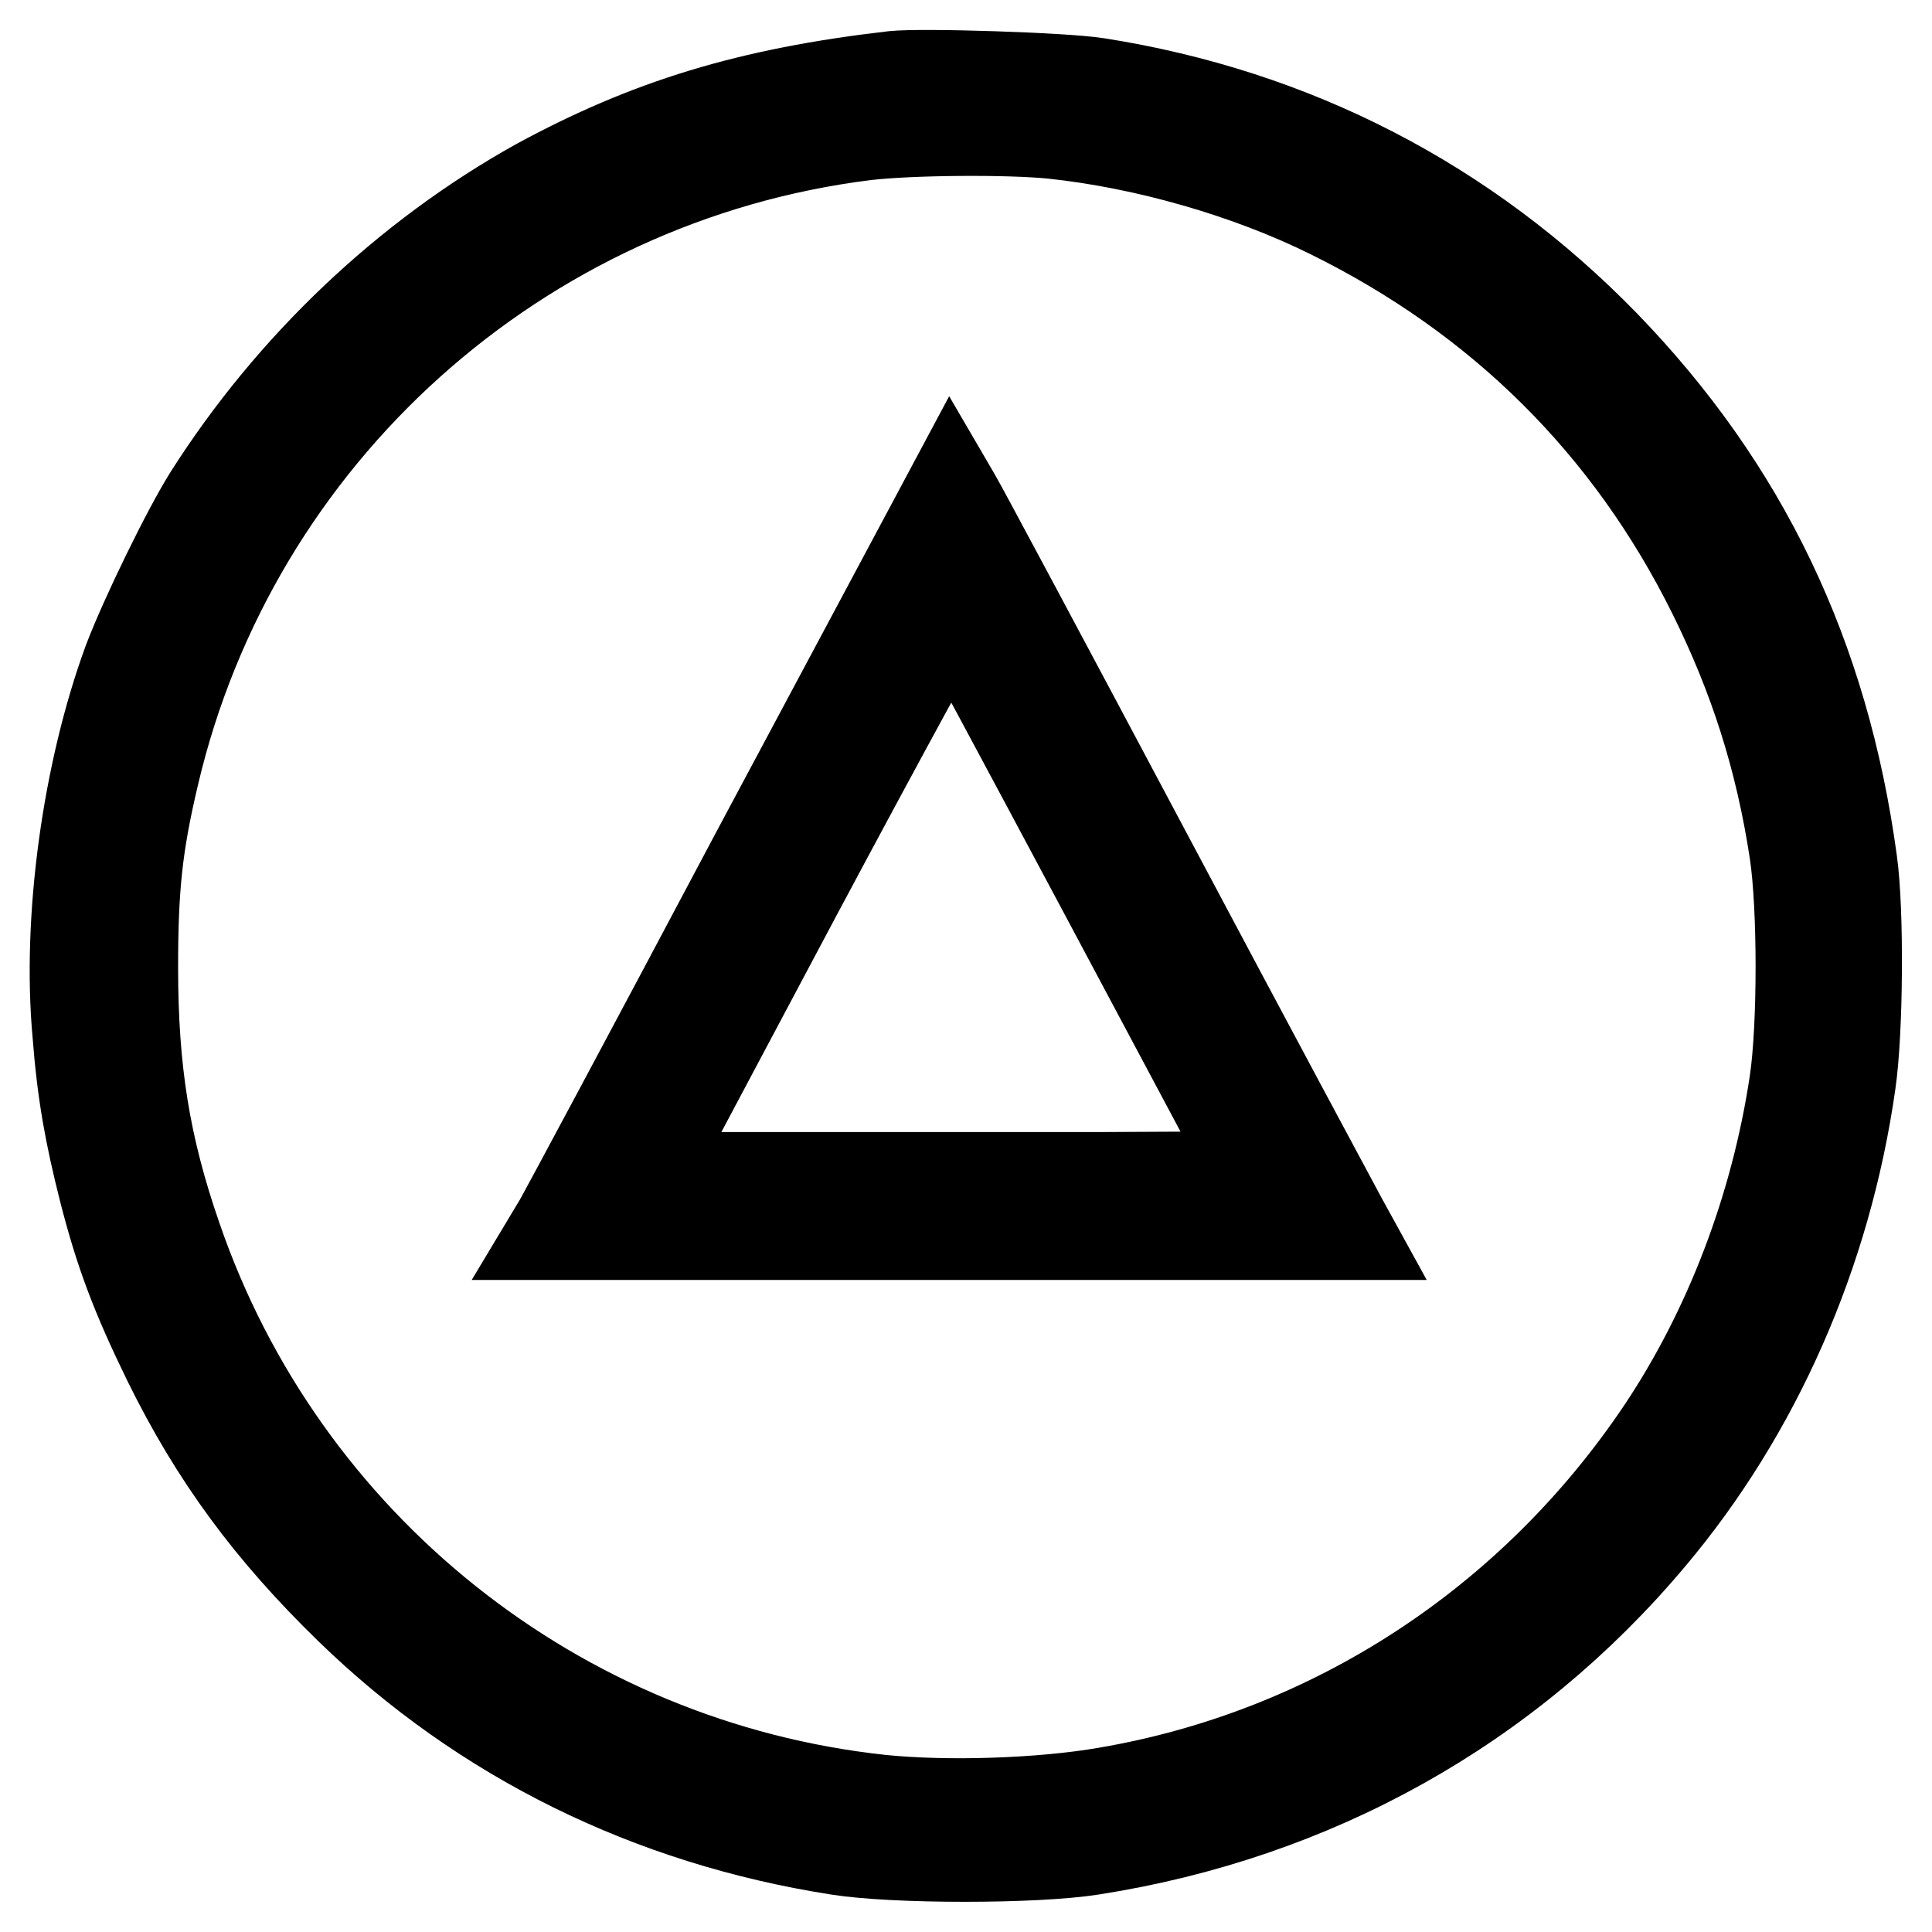
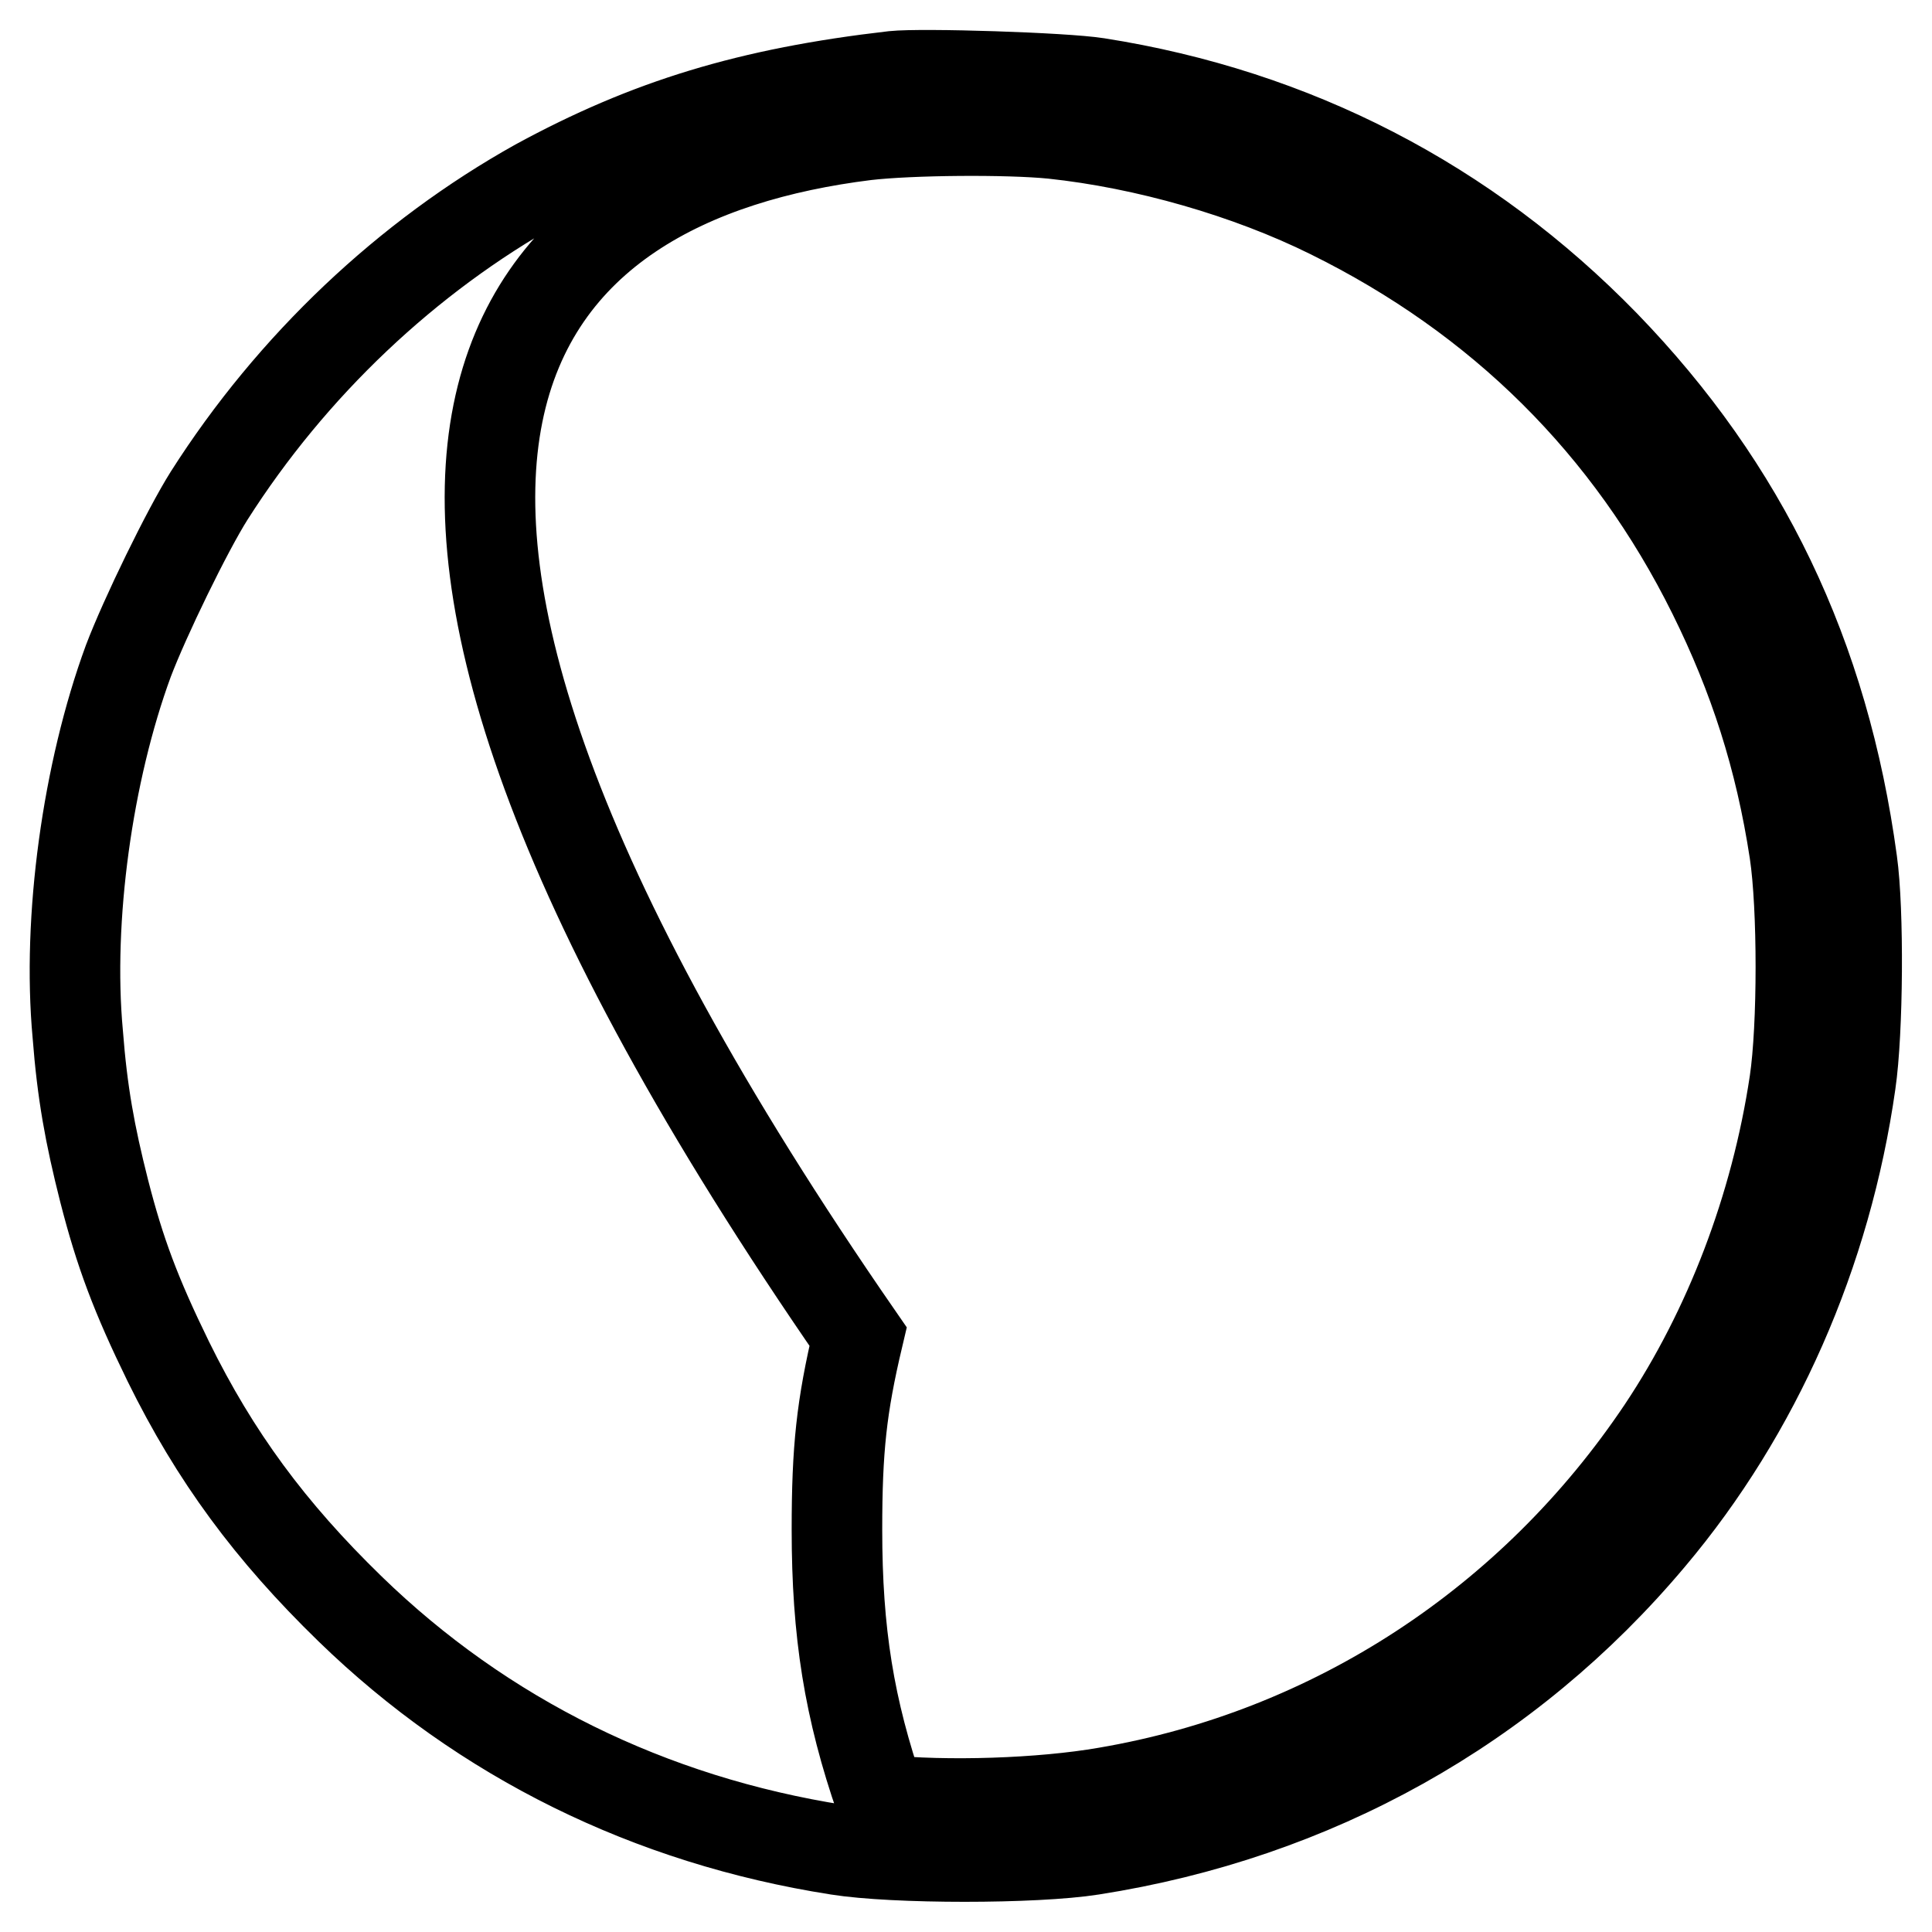
<svg xmlns="http://www.w3.org/2000/svg" version="1.1" x="0px" y="0px" viewBox="0 0 256 256" enable-background="new 0 0 256 256" xml:space="preserve">
  <g>
    <g>
      <g>
-         <path stroke-width="12" fill-opacity="0" stroke="#000000" d="M118.4,10.1c-19.1,2.2-32.5,6.3-47.2,14.3C54,34,38.7,48.4,27.7,65.7c-2.9,4.6-8.5,16.1-10.7,21.9c-5.4,14.7-8.1,34.2-6.7,49.4c0.6,7.8,1.6,13.3,3.5,20.8c2.1,8.2,4.2,13.8,8.5,22.6c6.2,12.6,13.5,22.5,24.1,32.8c17.6,17.1,39.7,28,64.6,31.9c7.5,1.2,26.1,1.2,33.7,0c29.4-4.6,55.1-18.9,74-41.4c14-16.6,23.3-37.7,26.5-60.2c1-6.8,1.1-22.9,0.2-29.3c-3.7-27.3-14.4-49.5-32.8-68.5c-18.3-18.8-41.1-30.6-67.2-34.7C141,10.3,122.2,9.7,118.4,10.1z M139.5,17.7c12.3,1.3,25.9,5.2,36.8,10.6c22.5,11.1,39.6,28,50.7,50.4c5.4,10.9,8.9,21.7,10.8,34.2c1.1,7.3,1.1,23.1,0,30.5c-2.5,16.7-8.7,32.8-17.5,46c-17.2,25.7-43.7,43-73.7,48.1c-8.6,1.5-21.2,1.9-29.9,1c-42.8-4.6-79.3-33.7-93.3-74.5c-4.2-12.1-5.8-22.2-5.8-35.8c0-10.7,0.6-16.3,2.8-25.6C31,57.5,68.8,23.6,114.7,17.9C120.7,17.2,133.5,17.1,139.5,17.7z" />
-         <path stroke-width="12" fill-opacity="0" stroke="#000000" d="M100.4,112.7c-14,26.4-25.9,48.6-26.4,49.4l-0.9,1.5H126h52.9l-1.1-2c-0.6-1.1-12.2-22.7-25.7-48.1c-13.5-25.4-24.9-46.7-25.4-47.5l-0.7-1.2L100.4,112.7z M146.4,118.4l20,37.5l-20,0.1c-11,0-29.2,0-40.4,0L85.6,156l20.1-37.8c11.1-20.8,20.3-37.6,20.4-37.5C126.3,80.8,135.4,97.8,146.4,118.4z" />
+         <path stroke-width="12" fill-opacity="0" stroke="#000000" d="M118.4,10.1c-19.1,2.2-32.5,6.3-47.2,14.3C54,34,38.7,48.4,27.7,65.7c-2.9,4.6-8.5,16.1-10.7,21.9c-5.4,14.7-8.1,34.2-6.7,49.4c0.6,7.8,1.6,13.3,3.5,20.8c2.1,8.2,4.2,13.8,8.5,22.6c6.2,12.6,13.5,22.5,24.1,32.8c17.6,17.1,39.7,28,64.6,31.9c7.5,1.2,26.1,1.2,33.7,0c29.4-4.6,55.1-18.9,74-41.4c14-16.6,23.3-37.7,26.5-60.2c1-6.8,1.1-22.9,0.2-29.3c-3.7-27.3-14.4-49.5-32.8-68.5c-18.3-18.8-41.1-30.6-67.2-34.7C141,10.3,122.2,9.7,118.4,10.1z M139.5,17.7c12.3,1.3,25.9,5.2,36.8,10.6c22.5,11.1,39.6,28,50.7,50.4c5.4,10.9,8.9,21.7,10.8,34.2c1.1,7.3,1.1,23.1,0,30.5c-2.5,16.7-8.7,32.8-17.5,46c-17.2,25.7-43.7,43-73.7,48.1c-8.6,1.5-21.2,1.9-29.9,1c-4.2-12.1-5.8-22.2-5.8-35.8c0-10.7,0.6-16.3,2.8-25.6C31,57.5,68.8,23.6,114.7,17.9C120.7,17.2,133.5,17.1,139.5,17.7z" />
      </g>
    </g>
  </g>
</svg>